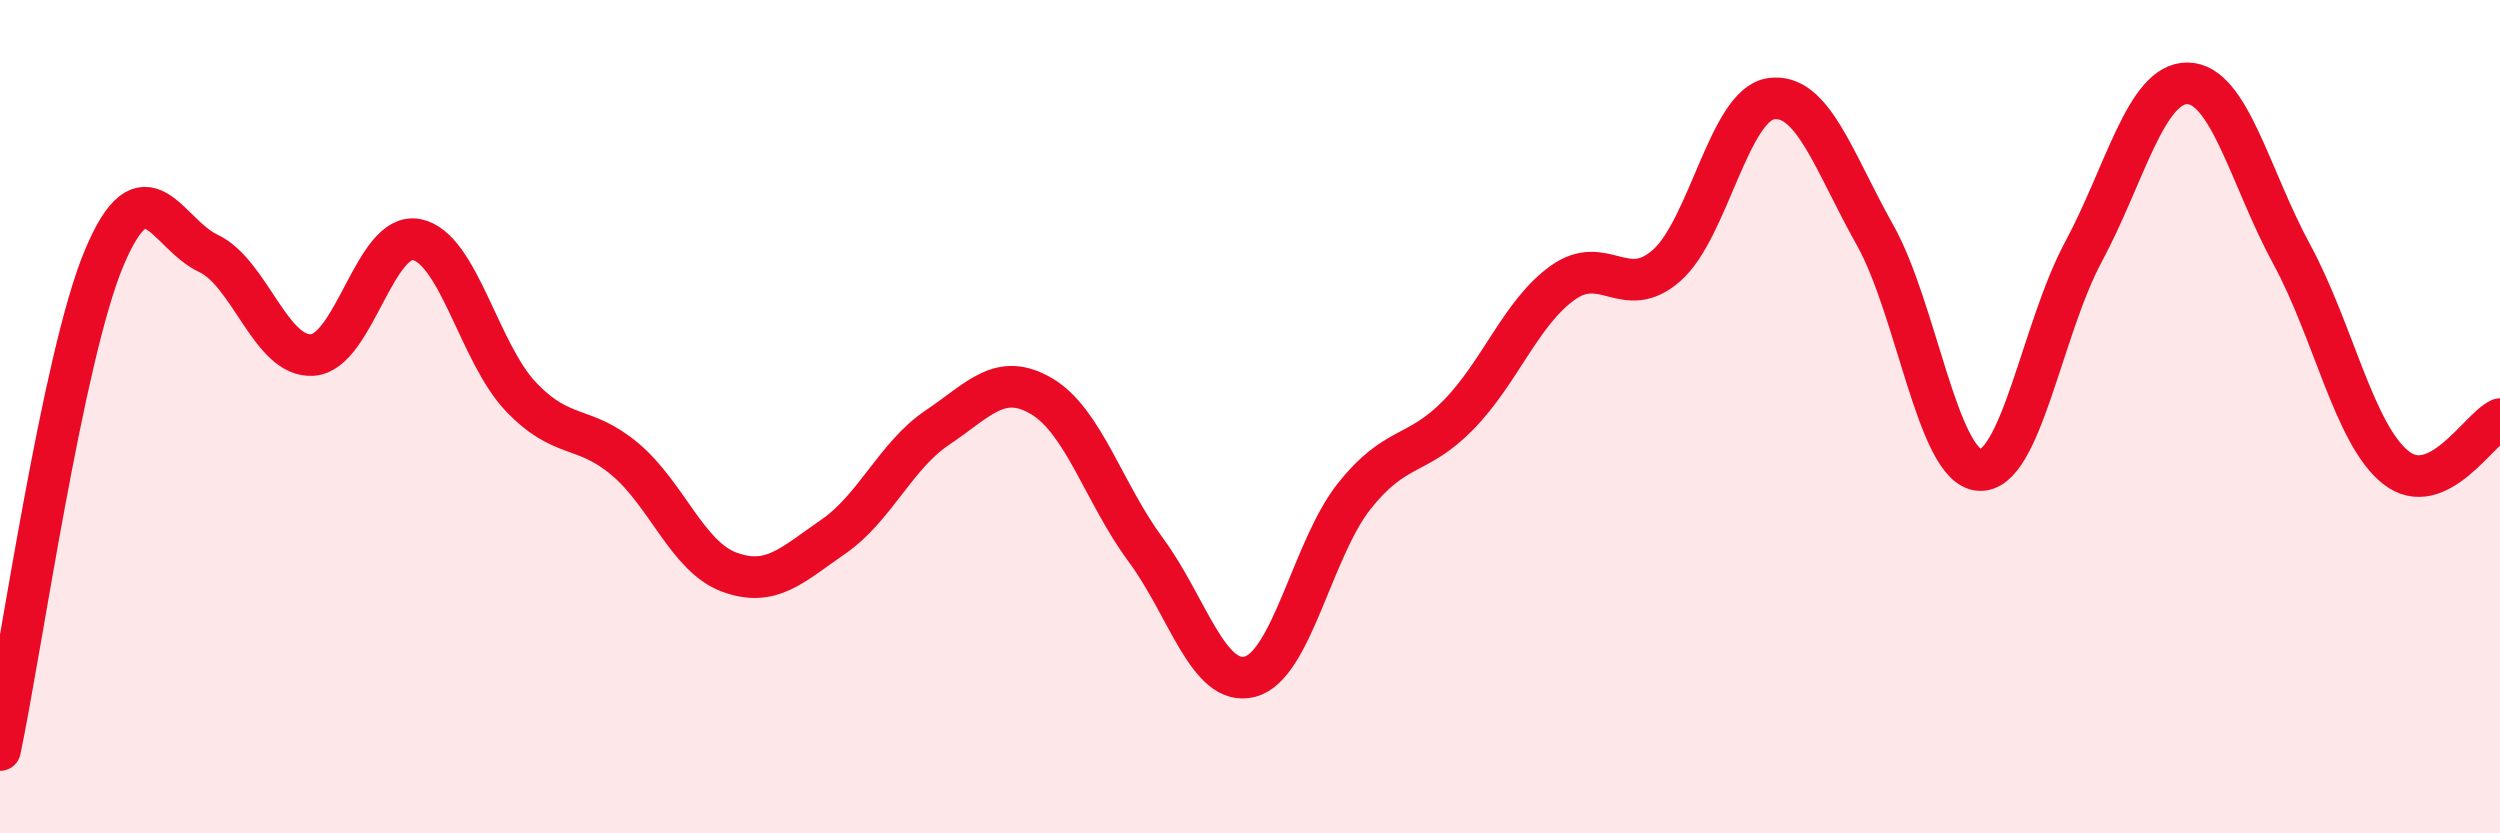
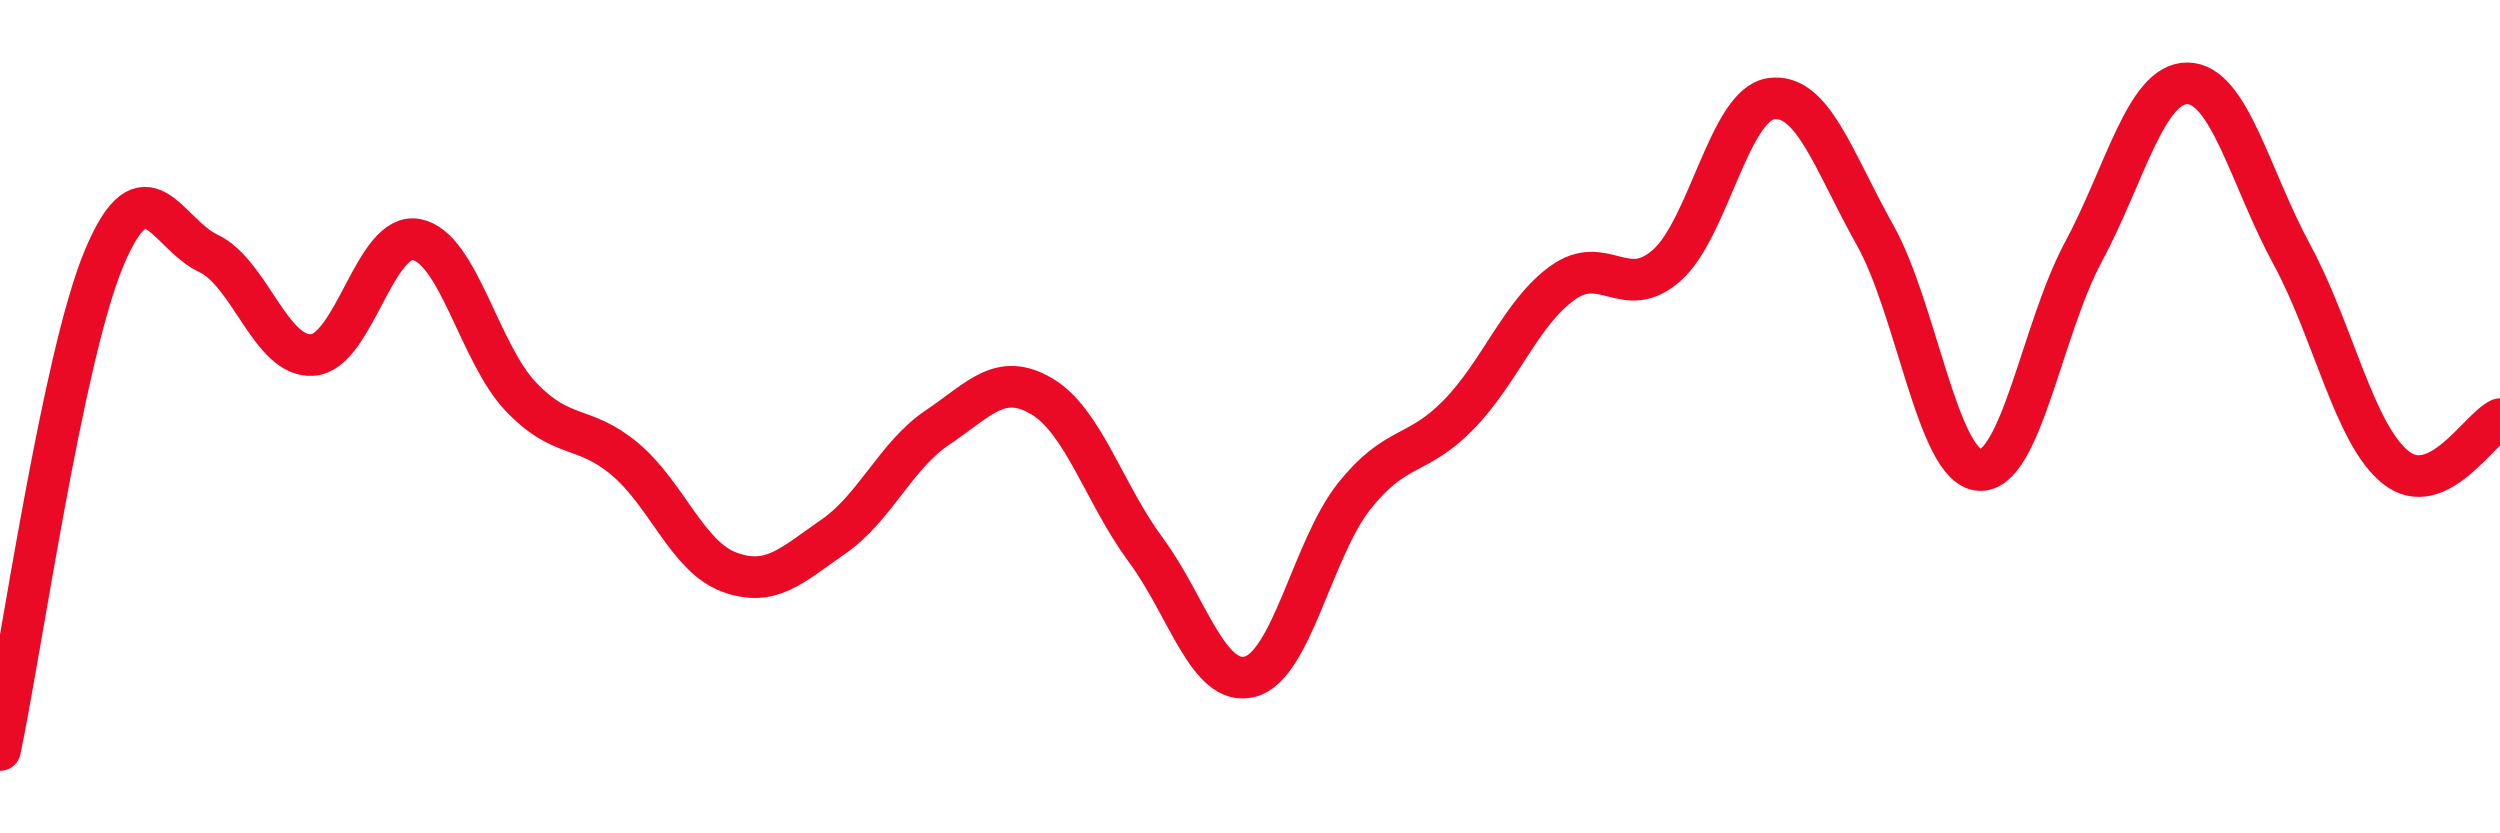
<svg xmlns="http://www.w3.org/2000/svg" width="60" height="20" viewBox="0 0 60 20">
-   <path d="M 0,18 C 0.5,15.64 1.5,8.57 2.5,6.19 C 3.5,3.81 4,5.61 5,6.08 C 6,6.55 6.5,8.59 7.5,8.52 C 8.5,8.45 9,5.55 10,5.75 C 11,5.95 11.5,8.47 12.5,9.52 C 13.5,10.57 14,10.18 15,11.02 C 16,11.86 16.5,13.36 17.5,13.73 C 18.5,14.1 19,13.57 20,12.88 C 21,12.19 21.5,10.93 22.5,10.26 C 23.5,9.59 24,8.92 25,9.51 C 26,10.1 26.5,11.85 27.5,13.2 C 28.5,14.55 29,16.5 30,16.24 C 31,15.98 31.5,13.17 32.5,11.91 C 33.5,10.65 34,10.98 35,9.96 C 36,8.94 36.5,7.51 37.5,6.79 C 38.5,6.07 39,7.25 40,6.37 C 41,5.49 41.5,2.52 42.5,2.37 C 43.5,2.22 44,3.86 45,5.64 C 46,7.42 46.5,11.2 47.5,11.28 C 48.5,11.36 49,7.91 50,6.05 C 51,4.19 51.5,1.99 52.5,2 C 53.5,2.01 54,4.26 55,6.1 C 56,7.94 56.5,10.43 57.5,11.22 C 58.5,12.01 59.5,10.29 60,10.06L60 20L0 20Z" fill="#EB0A25" opacity="0.1" stroke-linecap="round" stroke-linejoin="round" />
  <path d="M 0,18 C 0.5,15.64 1.5,8.57 2.5,6.19 C 3.5,3.81 4,5.61 5,6.08 C 6,6.55 6.5,8.59 7.5,8.52 C 8.5,8.45 9,5.55 10,5.75 C 11,5.95 11.5,8.47 12.5,9.52 C 13.5,10.57 14,10.18 15,11.02 C 16,11.86 16.5,13.36 17.5,13.73 C 18.5,14.1 19,13.57 20,12.88 C 21,12.19 21.5,10.93 22.5,10.26 C 23.5,9.59 24,8.92 25,9.51 C 26,10.1 26.5,11.85 27.5,13.2 C 28.5,14.55 29,16.5 30,16.24 C 31,15.98 31.5,13.17 32.5,11.91 C 33.5,10.65 34,10.98 35,9.96 C 36,8.94 36.5,7.51 37.5,6.79 C 38.5,6.07 39,7.25 40,6.37 C 41,5.49 41.5,2.52 42.5,2.37 C 43.5,2.22 44,3.86 45,5.64 C 46,7.42 46.5,11.2 47.5,11.28 C 48.5,11.36 49,7.91 50,6.05 C 51,4.19 51.5,1.99 52.5,2 C 53.5,2.01 54,4.26 55,6.1 C 56,7.94 56.5,10.43 57.5,11.22 C 58.5,12.01 59.5,10.29 60,10.06" stroke="#EB0A25" stroke-width="1" fill="none" stroke-linecap="round" stroke-linejoin="round" />
</svg>